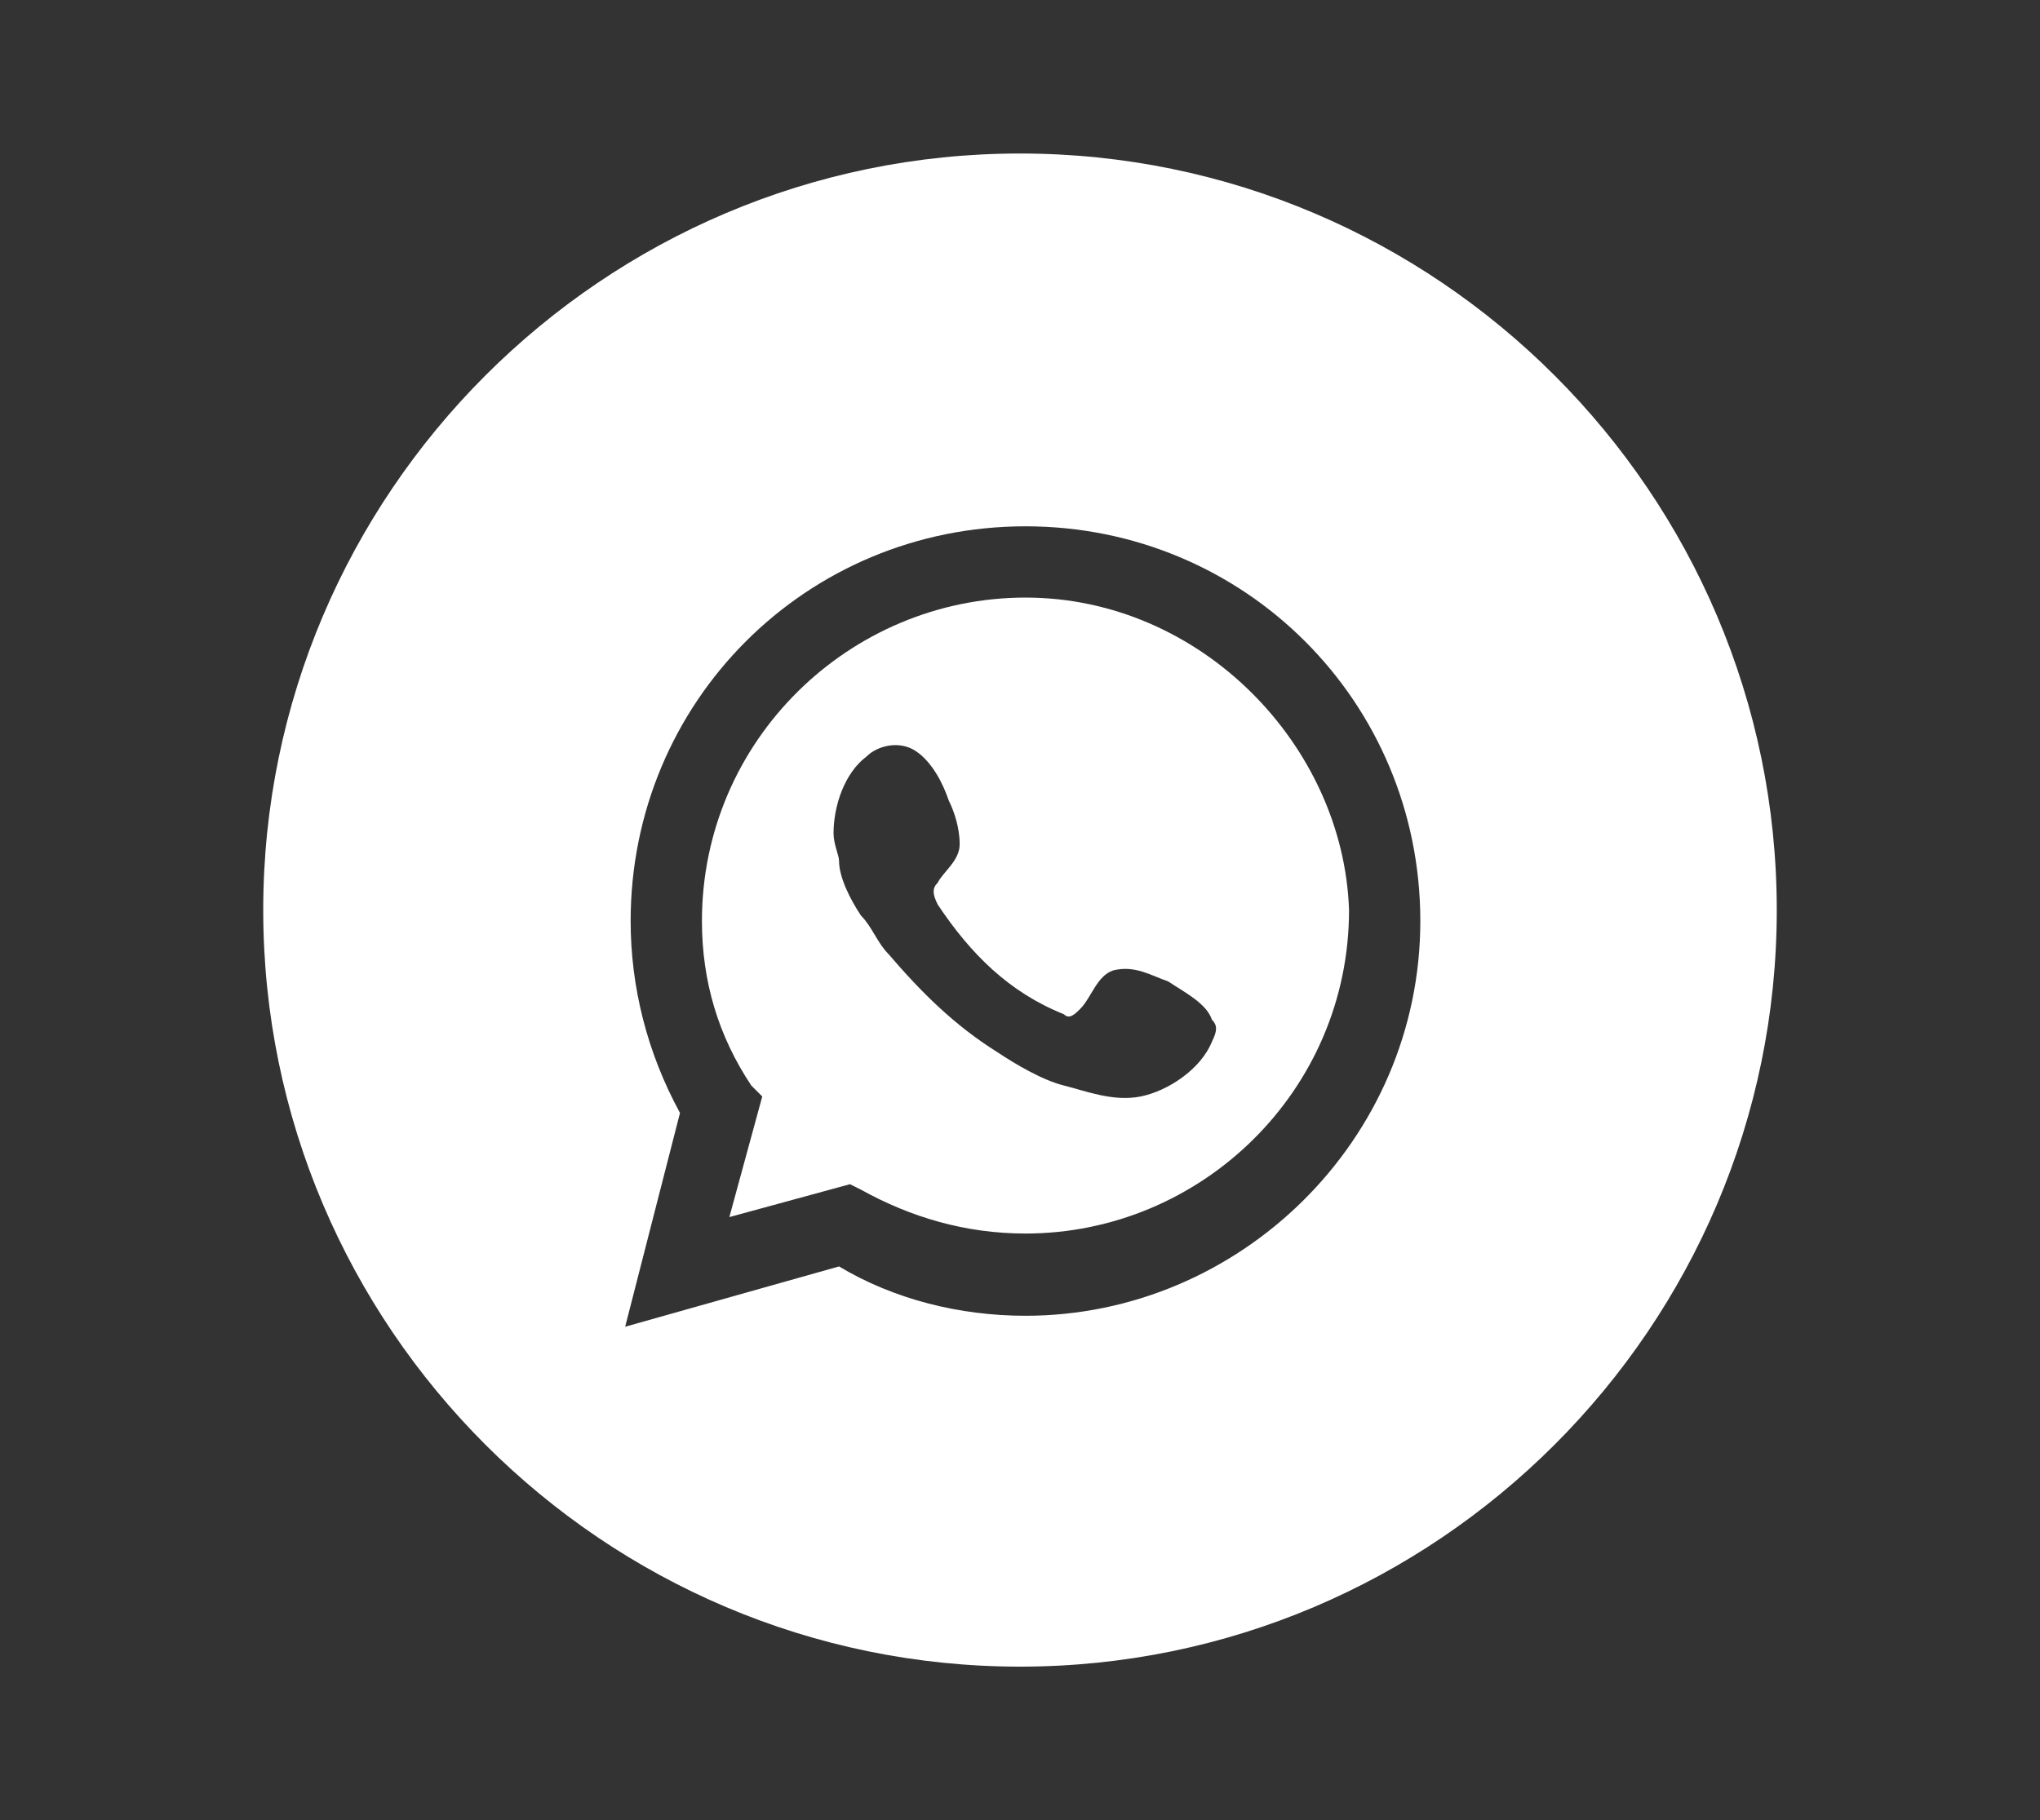
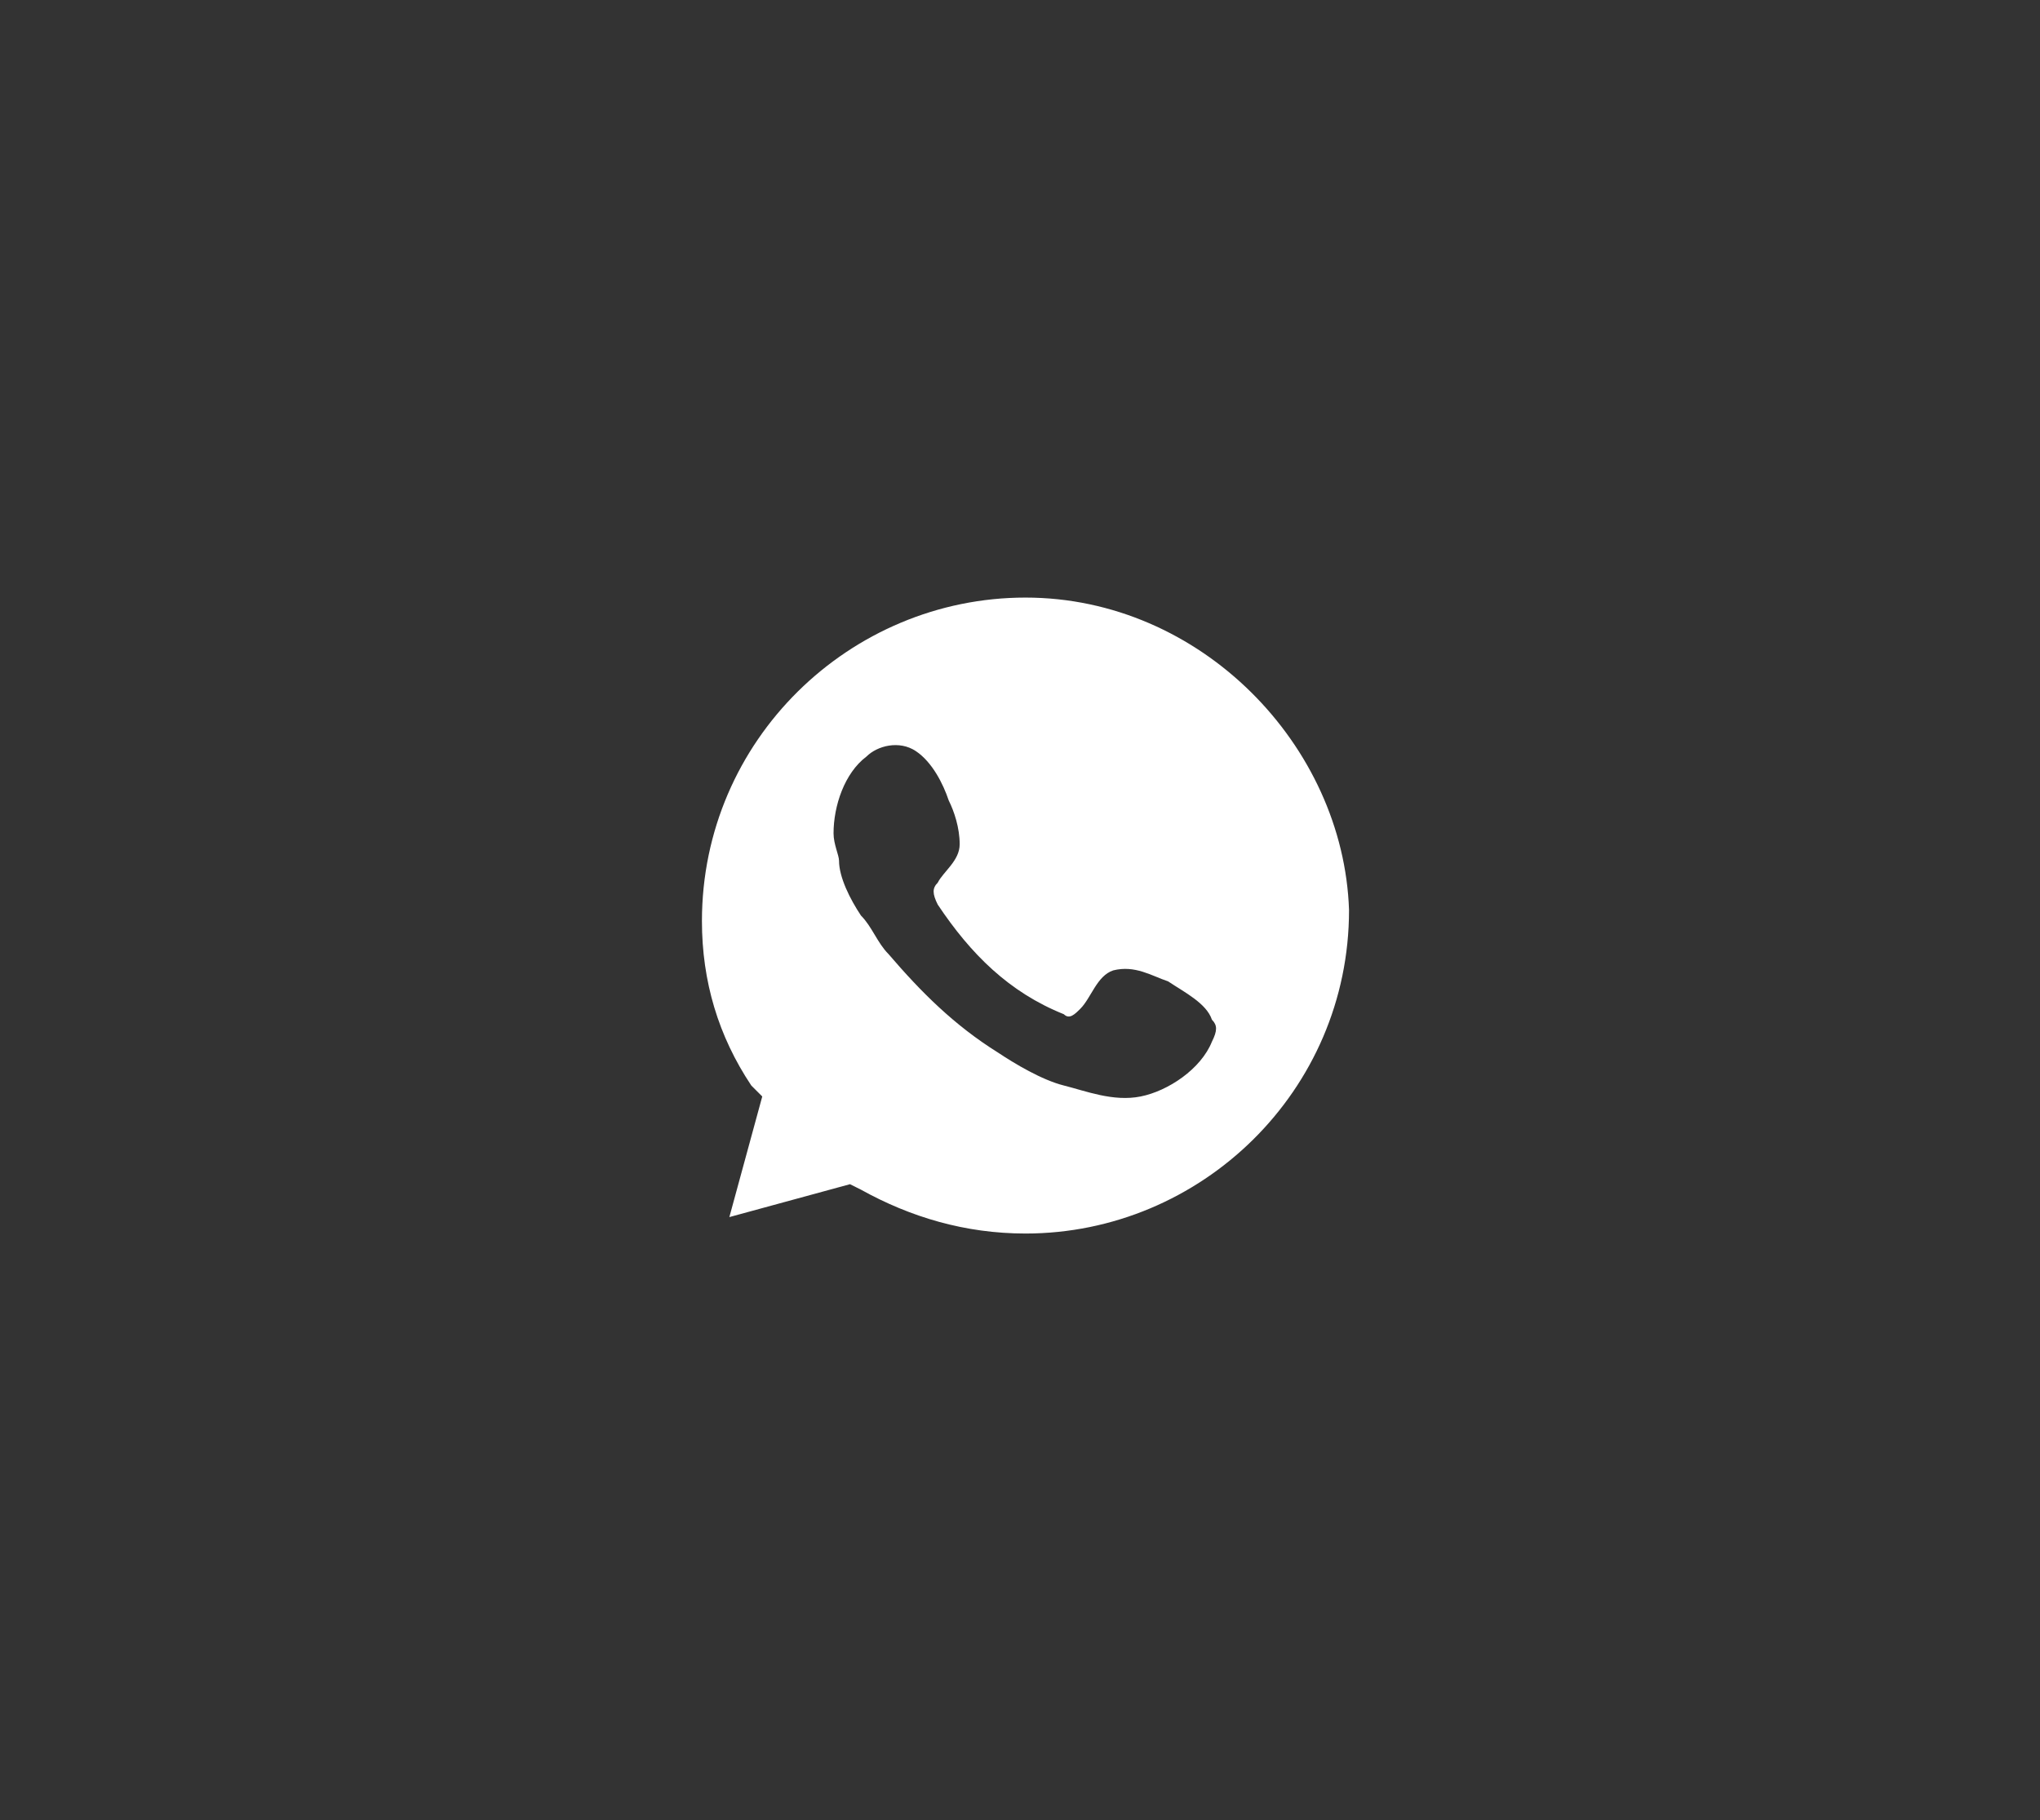
<svg xmlns="http://www.w3.org/2000/svg" version="1.1" id="Layer_1" x="0px" y="0px" viewBox="0 0 37.2 33.2" style="enable-background:new 0 0 37.2 33.2;" xml:space="preserve">
  <rect x="0" y="0" width="37.2" height="33.2" fill="#333333" stroke="none" />
  <style type="text/css">
	.st0{fill:#FFFFFF;}
</style>
  <g>
    <path class="st0" d="M18.7,10.9c-3.2,0-5.9,2.6-5.9,5.9c0,1.1,0.3,2.1,0.9,3l0.2,0.2l-0.6,2.2l2.2-0.6l0.2,0.1   c0.9,0.5,1.9,0.8,3,0.8c3.2,0,5.9-2.6,5.9-5.9C24.5,13.6,21.9,10.9,18.7,10.9z M22.1,19c-0.2,0.5-0.8,0.9-1.3,1   c-0.5,0.1-1-0.1-1.4-0.2c-0.4-0.1-0.9-0.4-1.2-0.6c-0.8-0.5-1.4-1.1-2-1.8c-0.2-0.2-0.3-0.5-0.5-0.7c-0.2-0.3-0.4-0.7-0.4-1   c0-0.1-0.1-0.3-0.1-0.5c0-0.5,0.2-1.1,0.6-1.4c0.2-0.2,0.6-0.3,0.9-0.1c0.3,0.2,0.5,0.6,0.6,0.9c0.1,0.2,0.2,0.5,0.2,0.8   c0,0.3-0.3,0.5-0.4,0.7c-0.1,0.1-0.1,0.2,0,0.4c0.6,0.9,1.3,1.6,2.3,2c0.1,0.1,0.2,0,0.3-0.1c0.2-0.2,0.3-0.6,0.6-0.7   c0.4-0.1,0.7,0.1,1,0.2c0.3,0.2,0.7,0.4,0.8,0.7C22.2,18.7,22.2,18.8,22.1,19z" />
-     <path class="st0" d="M18.6,2.8C11,2.8,4.8,9,4.8,16.6c0,7.6,6.2,13.8,13.8,13.8c7.6,0,13.8-6.2,13.8-13.8C32.4,9,26.2,2.8,18.6,2.8   z M18.7,24c-1.2,0-2.4-0.3-3.4-0.9l-3.9,1.1l1-3.9c-0.6-1.1-0.9-2.3-0.9-3.5c0-4,3.2-7.2,7.2-7.2c4,0,7.2,3.2,7.2,7.2   C25.9,20.8,22.6,24,18.7,24z" />
  </g>
</svg>